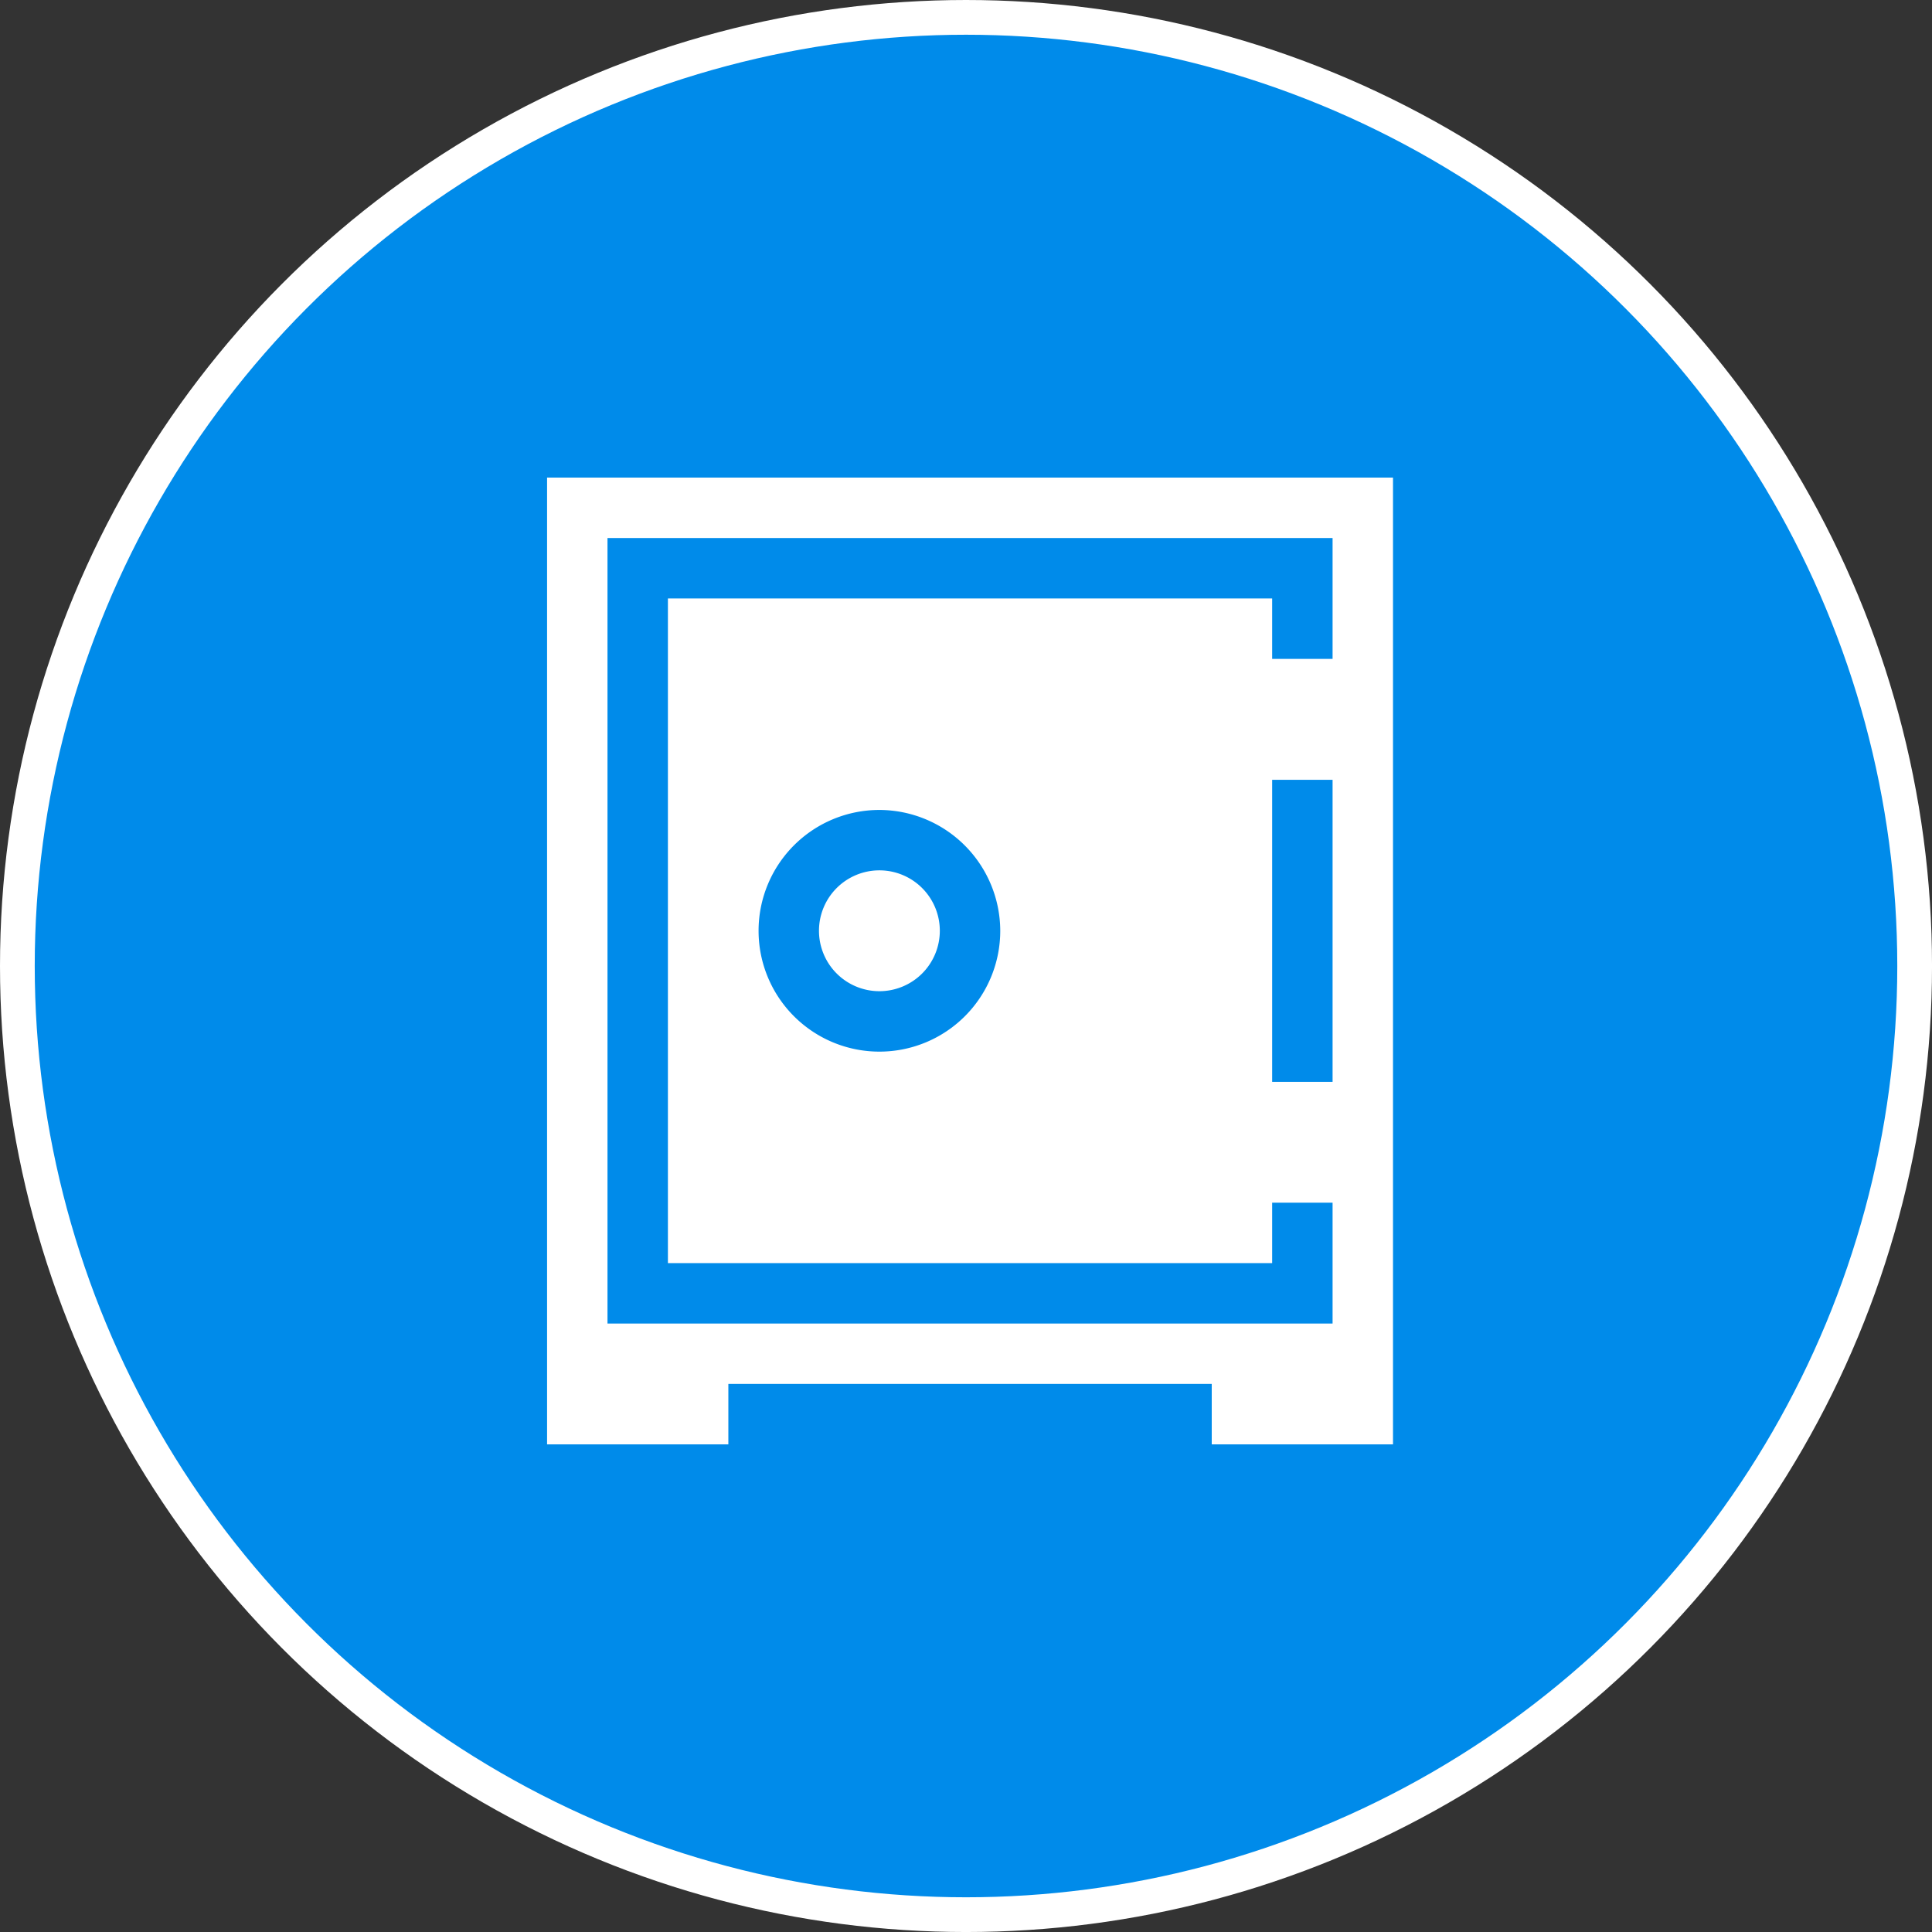
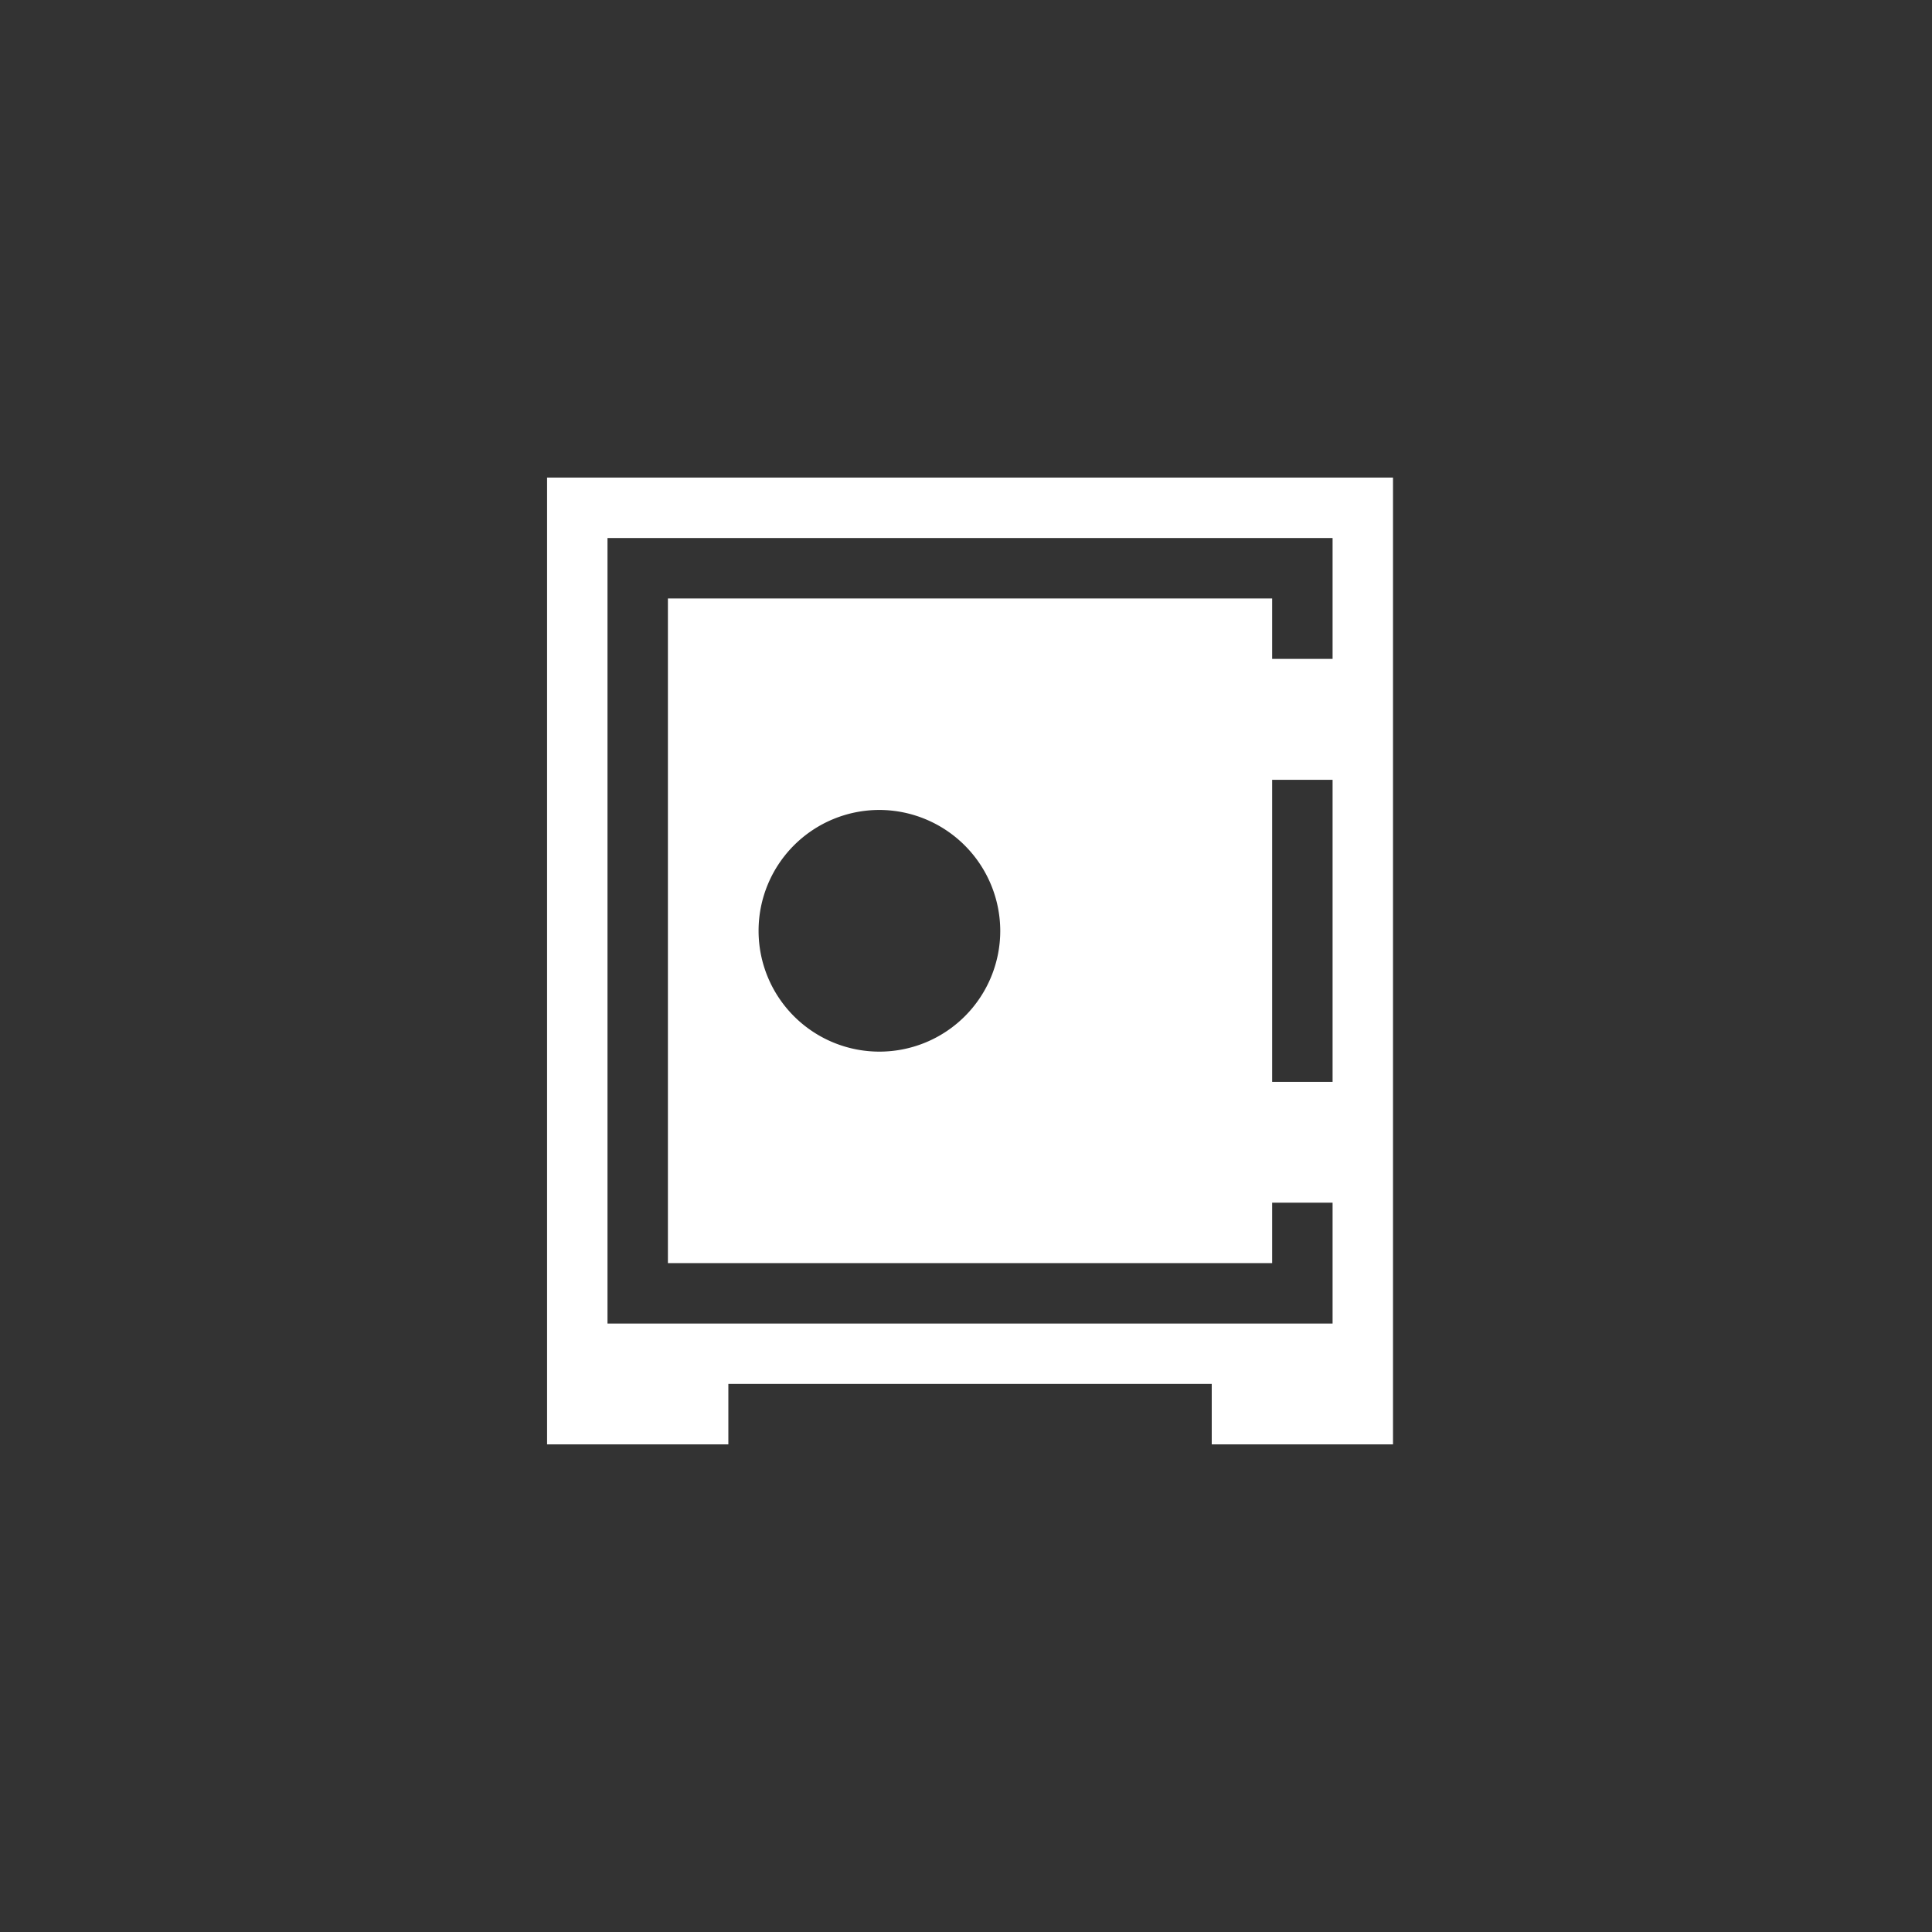
<svg xmlns="http://www.w3.org/2000/svg" width="111.243" height="111.243" viewBox="0 0 111.243 111.243">
  <rect x="0" y="0" width="111.243" height="111.243" fill="#333333" stroke="none" />
  <g id="Group_1369" data-name="Group 1369" transform="translate(-1357.5 -2739.5)">
-     <circle id="Ellipse_8" data-name="Ellipse 8" cx="54.622" cy="54.622" r="54.622" transform="translate(1358.5 2740.5)" fill="#008bea" stroke="#fff" stroke-miterlimit="10" stroke-width="2" />
    <g id="safe_3_" data-name="safe (3)" transform="translate(1389 2767)">
      <path id="Path_3743" data-name="Path 3743" d="M1,0V55.666H11.438V52.187H39.271v3.479H49.708V0ZM46.229,34.792H42.75V17.4h3.479Zm0-24.354H42.75V6.958H7.958V45.229H42.75V41.75h3.479v6.958H4.479V3.479h41.75ZM27.094,26.094a6.958,6.958,0,1,1-6.958-6.958A6.979,6.979,0,0,1,27.094,26.094Z" transform="translate(-1)" fill="#fff" />
-       <path id="Path_3744" data-name="Path 3744" d="M12.458,9.979A3.479,3.479,0,1,1,8.979,6.5,3.479,3.479,0,0,1,12.458,9.979Z" transform="translate(10.156 16.114)" fill="#fff" />
    </g>
  </g>
</svg>